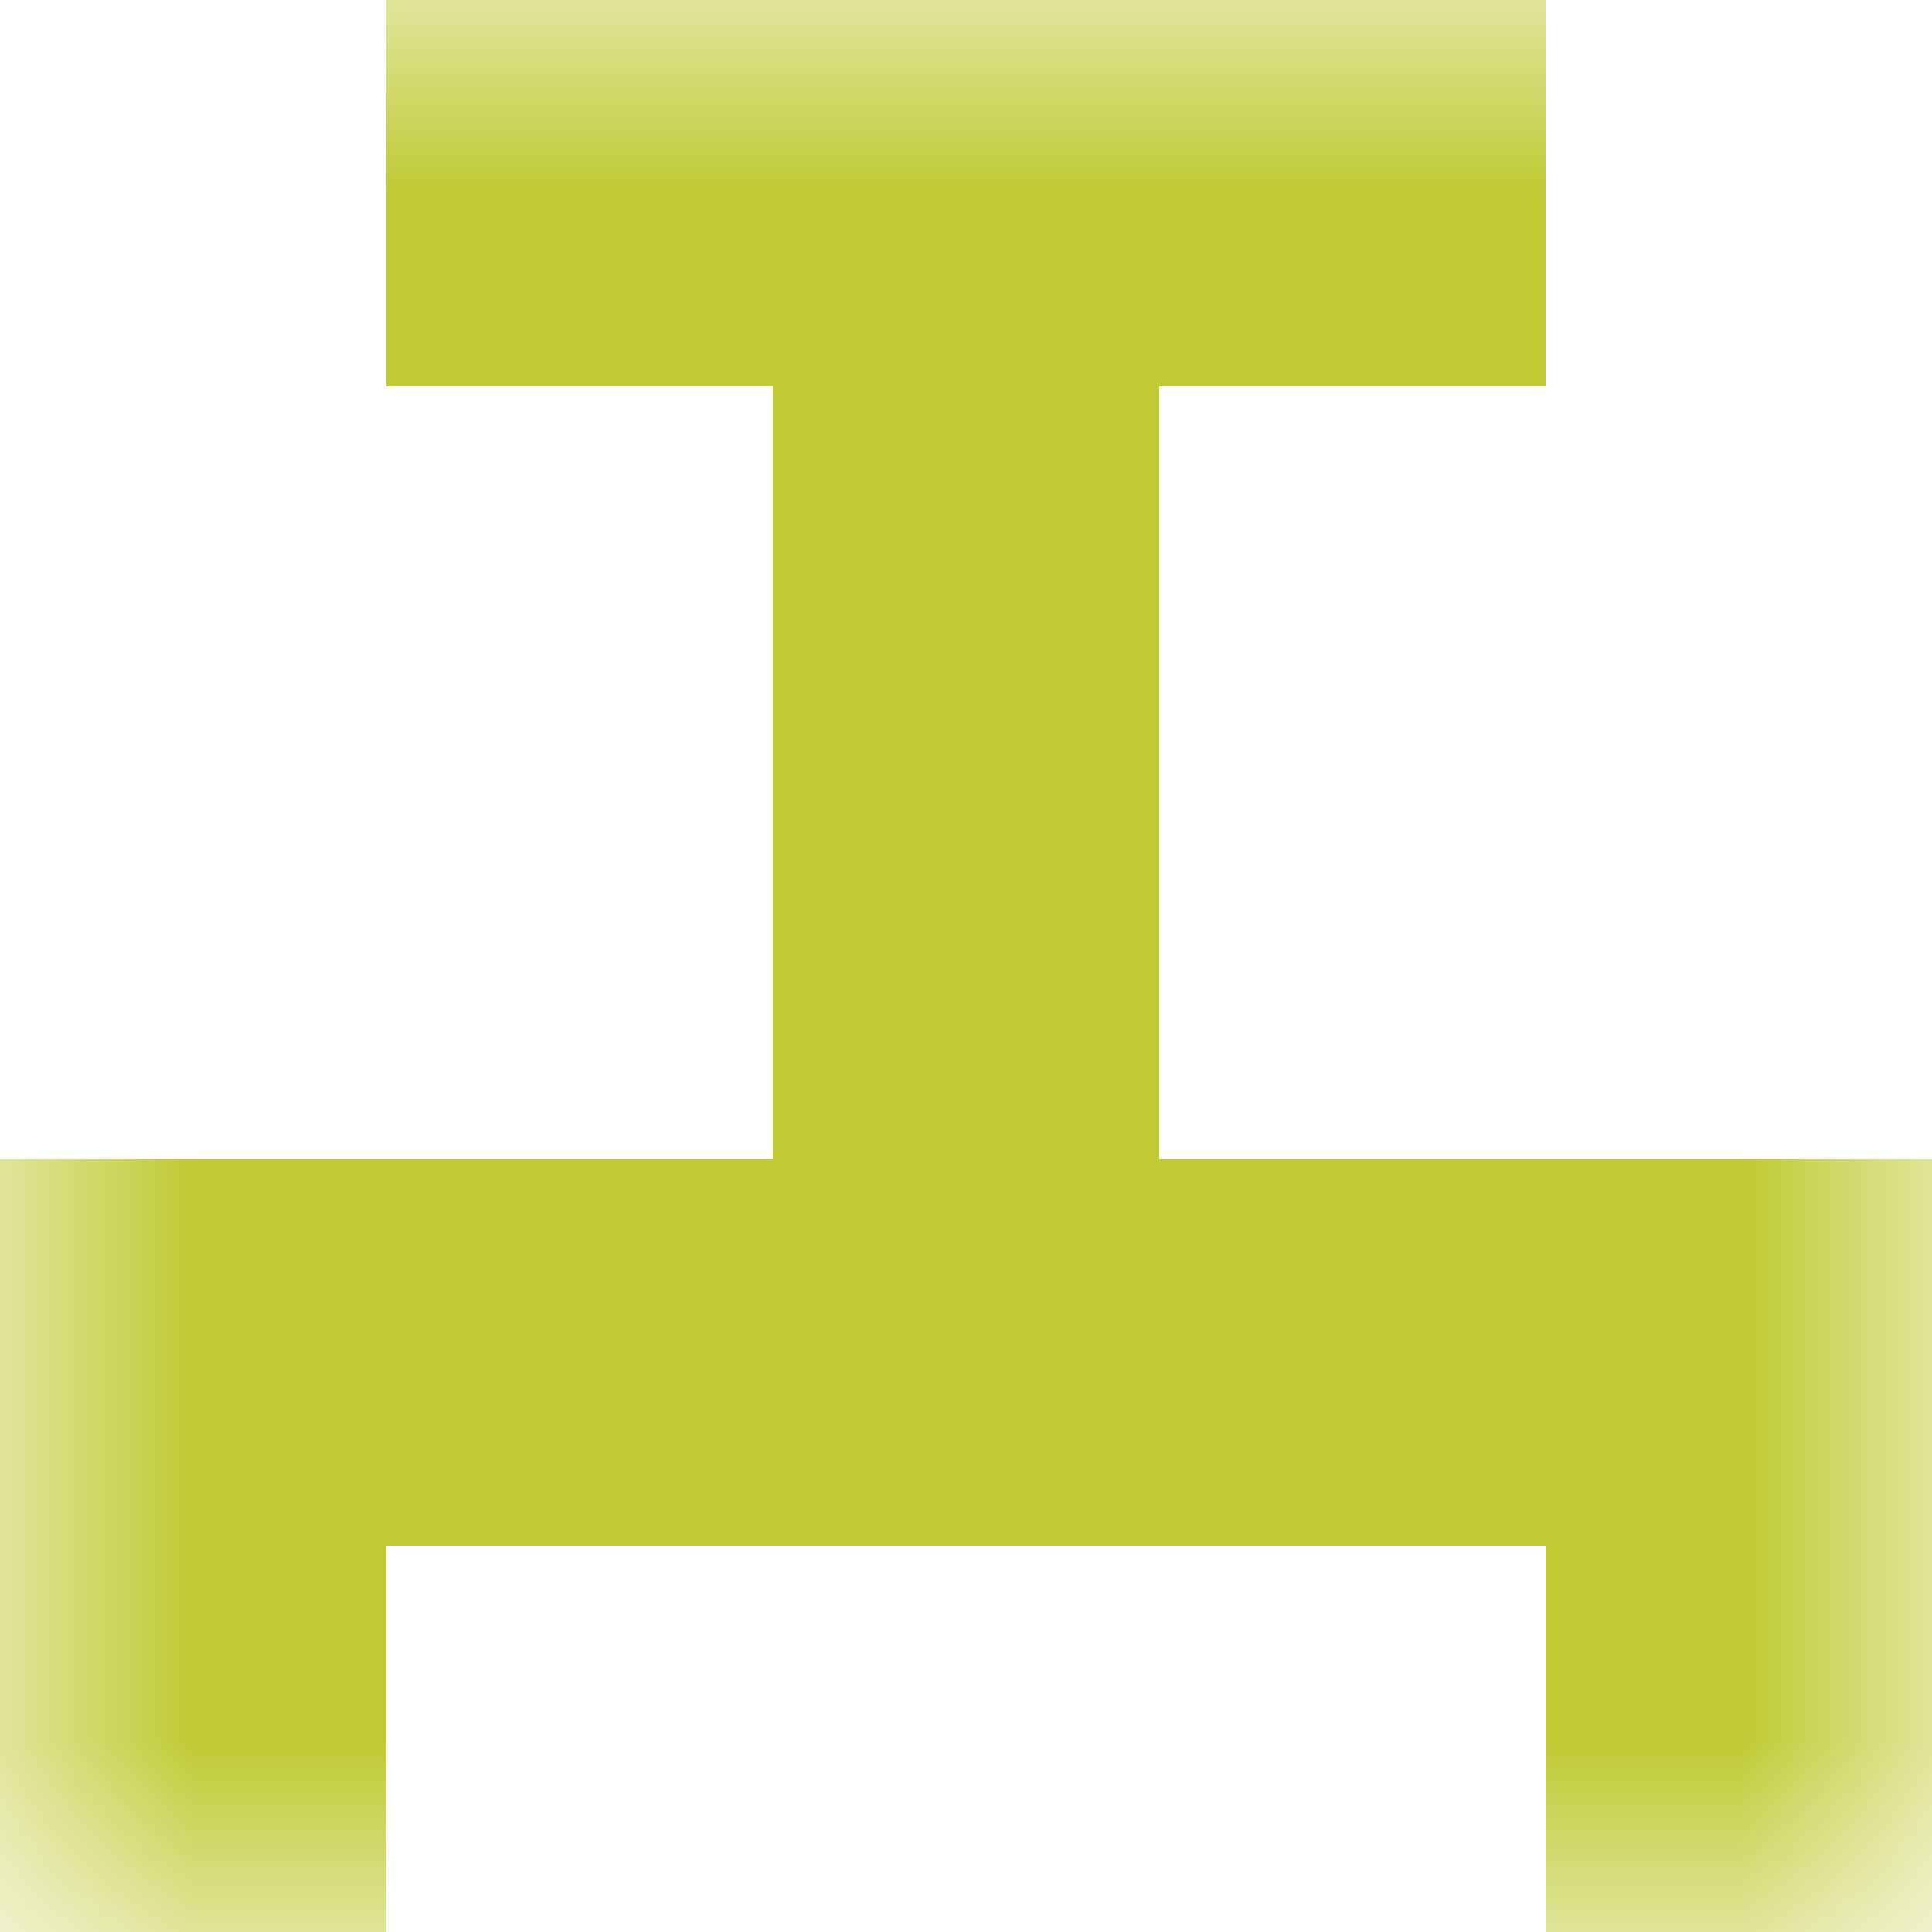
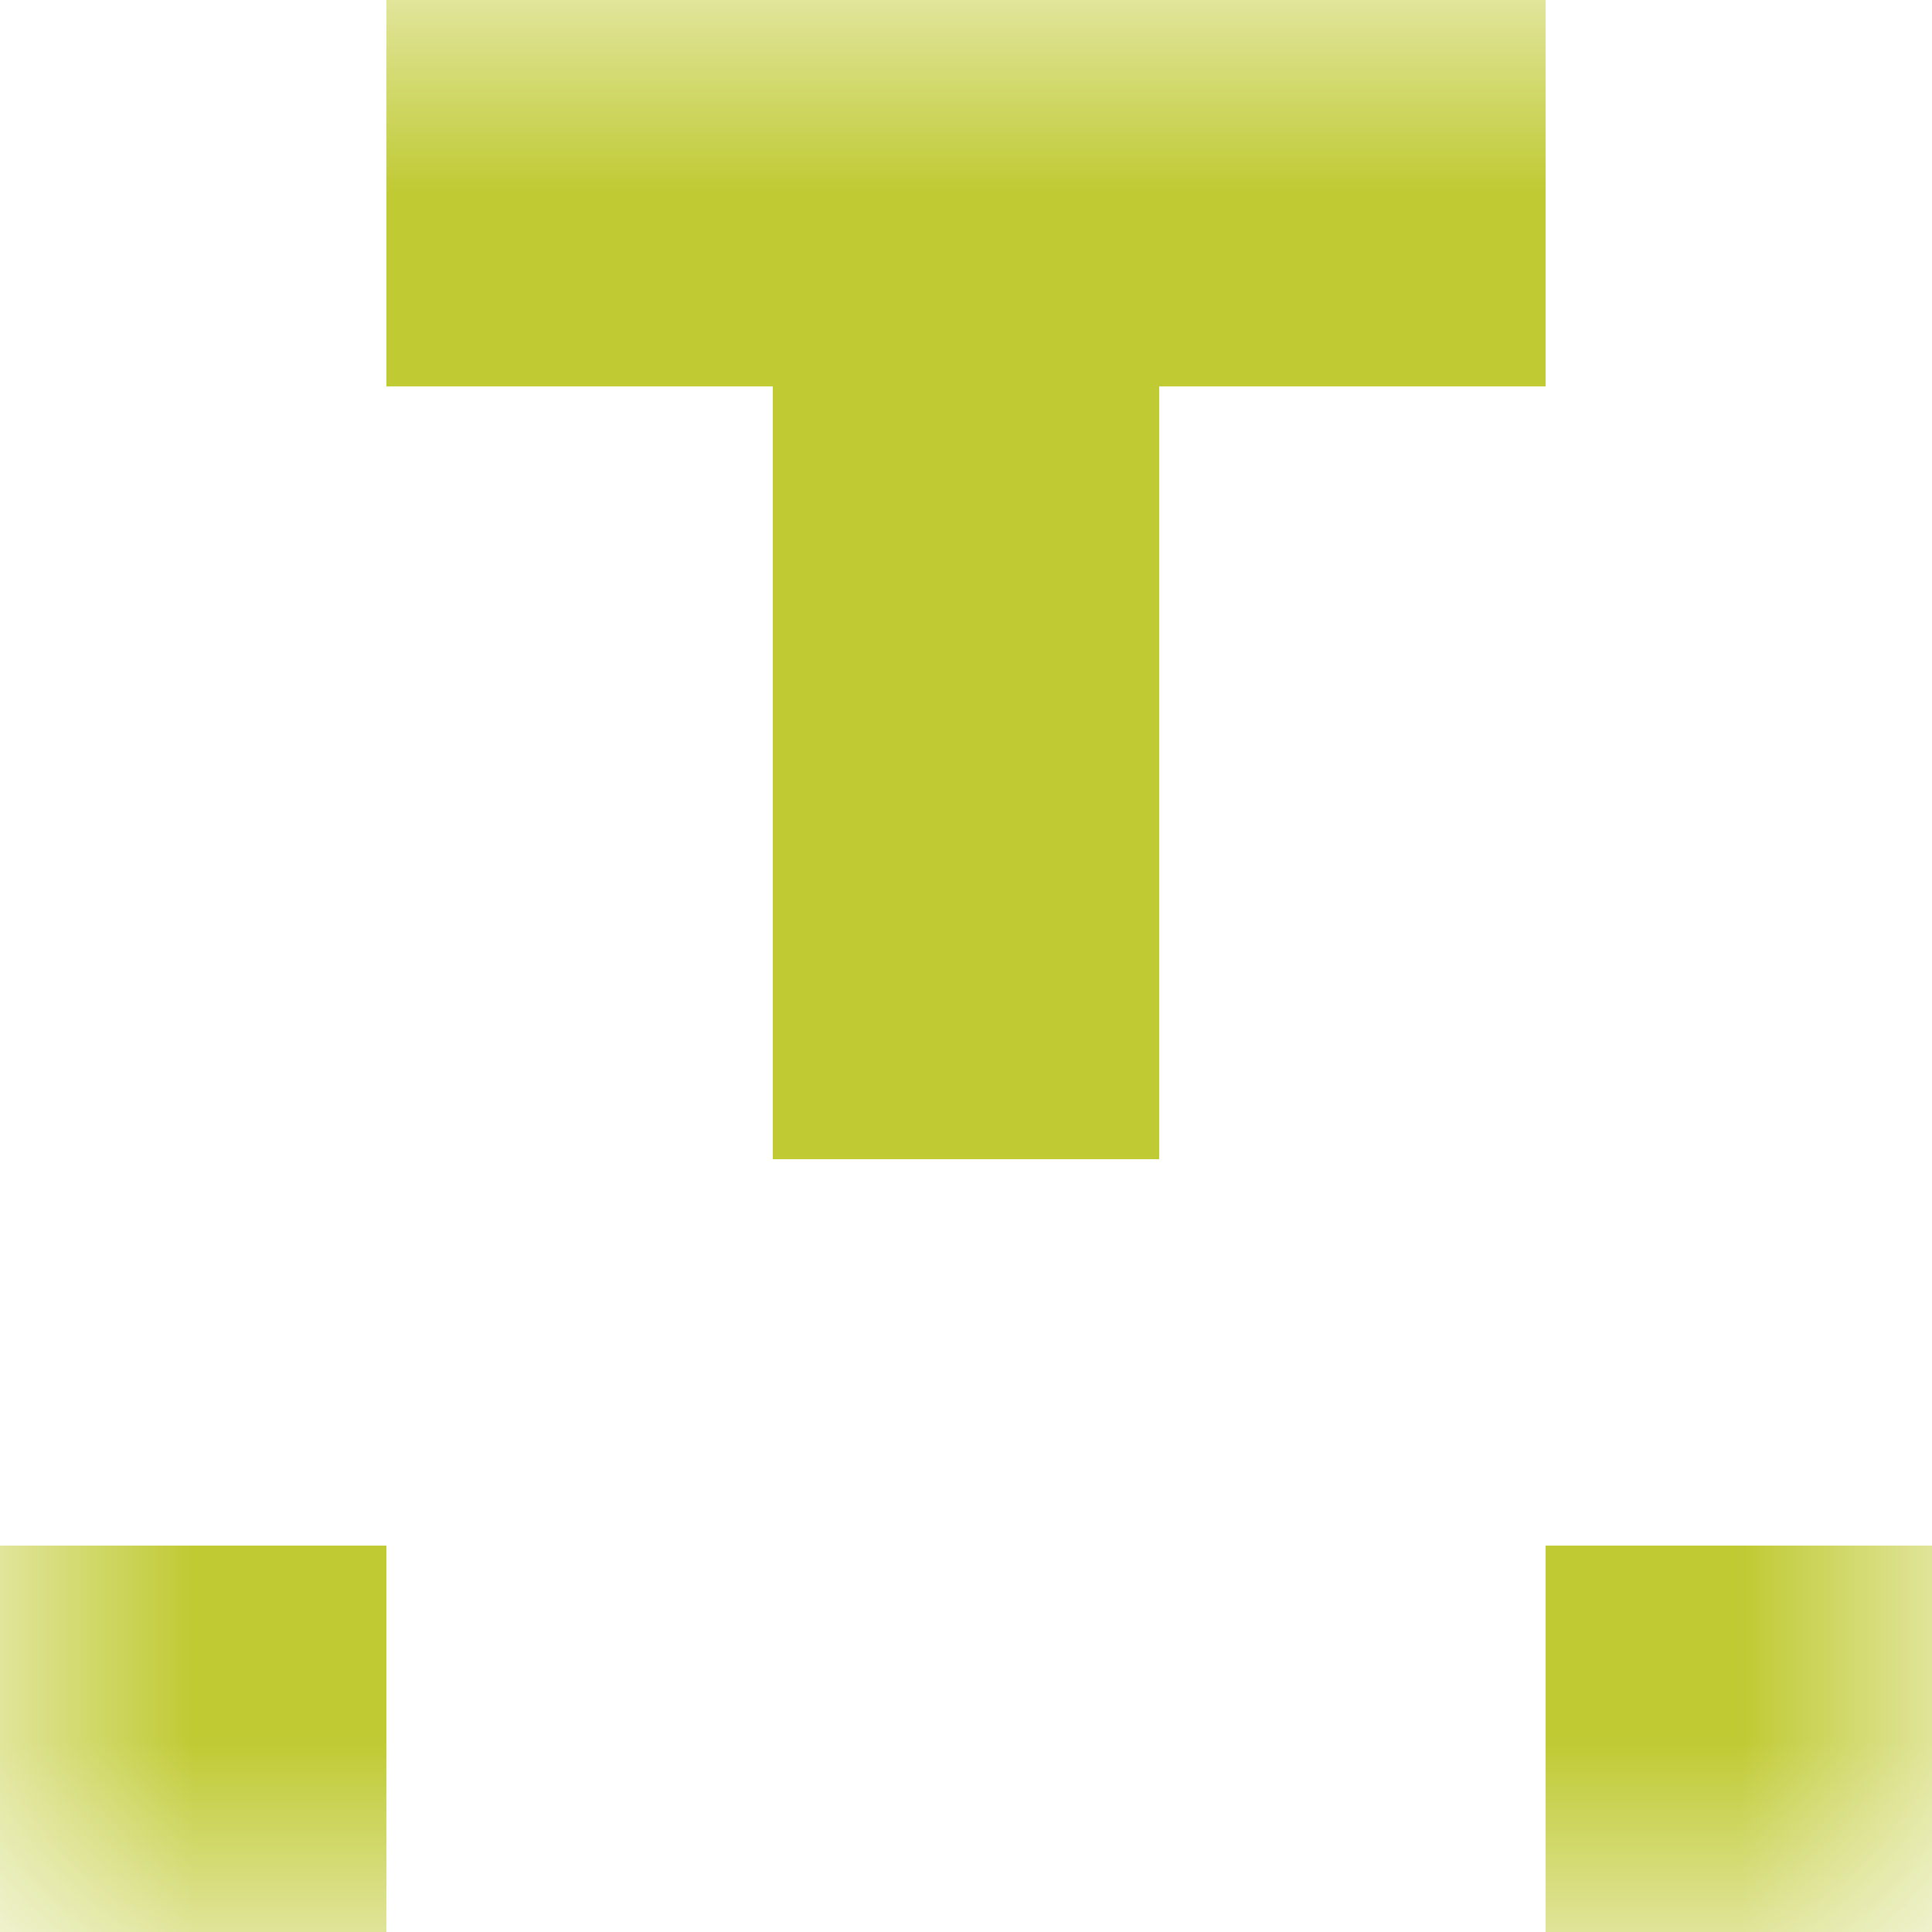
<svg xmlns="http://www.w3.org/2000/svg" viewBox="0 0 5 5" fill="none" shape-rendering="crispEdges">
  <mask id="viewboxMask">
    <rect width="5" height="5" rx="0" ry="0" x="0" y="0" fill="#fff" />
  </mask>
  <g mask="url(#viewboxMask)">
    <path fill="#c0ca33" d="M1 0h3v1H1z" />
    <path fill="#c0ca33" d="M2 1h1v1H2z" />
    <path fill="#c0ca33" d="M2 2h1v1H2z" />
-     <path fill="#c0ca33" d="M0 3h5v1H0z" />
    <path d="M1 4H0v1h1V4ZM5 4H4v1h1V4Z" fill="#c0ca33" />
  </g>
</svg>